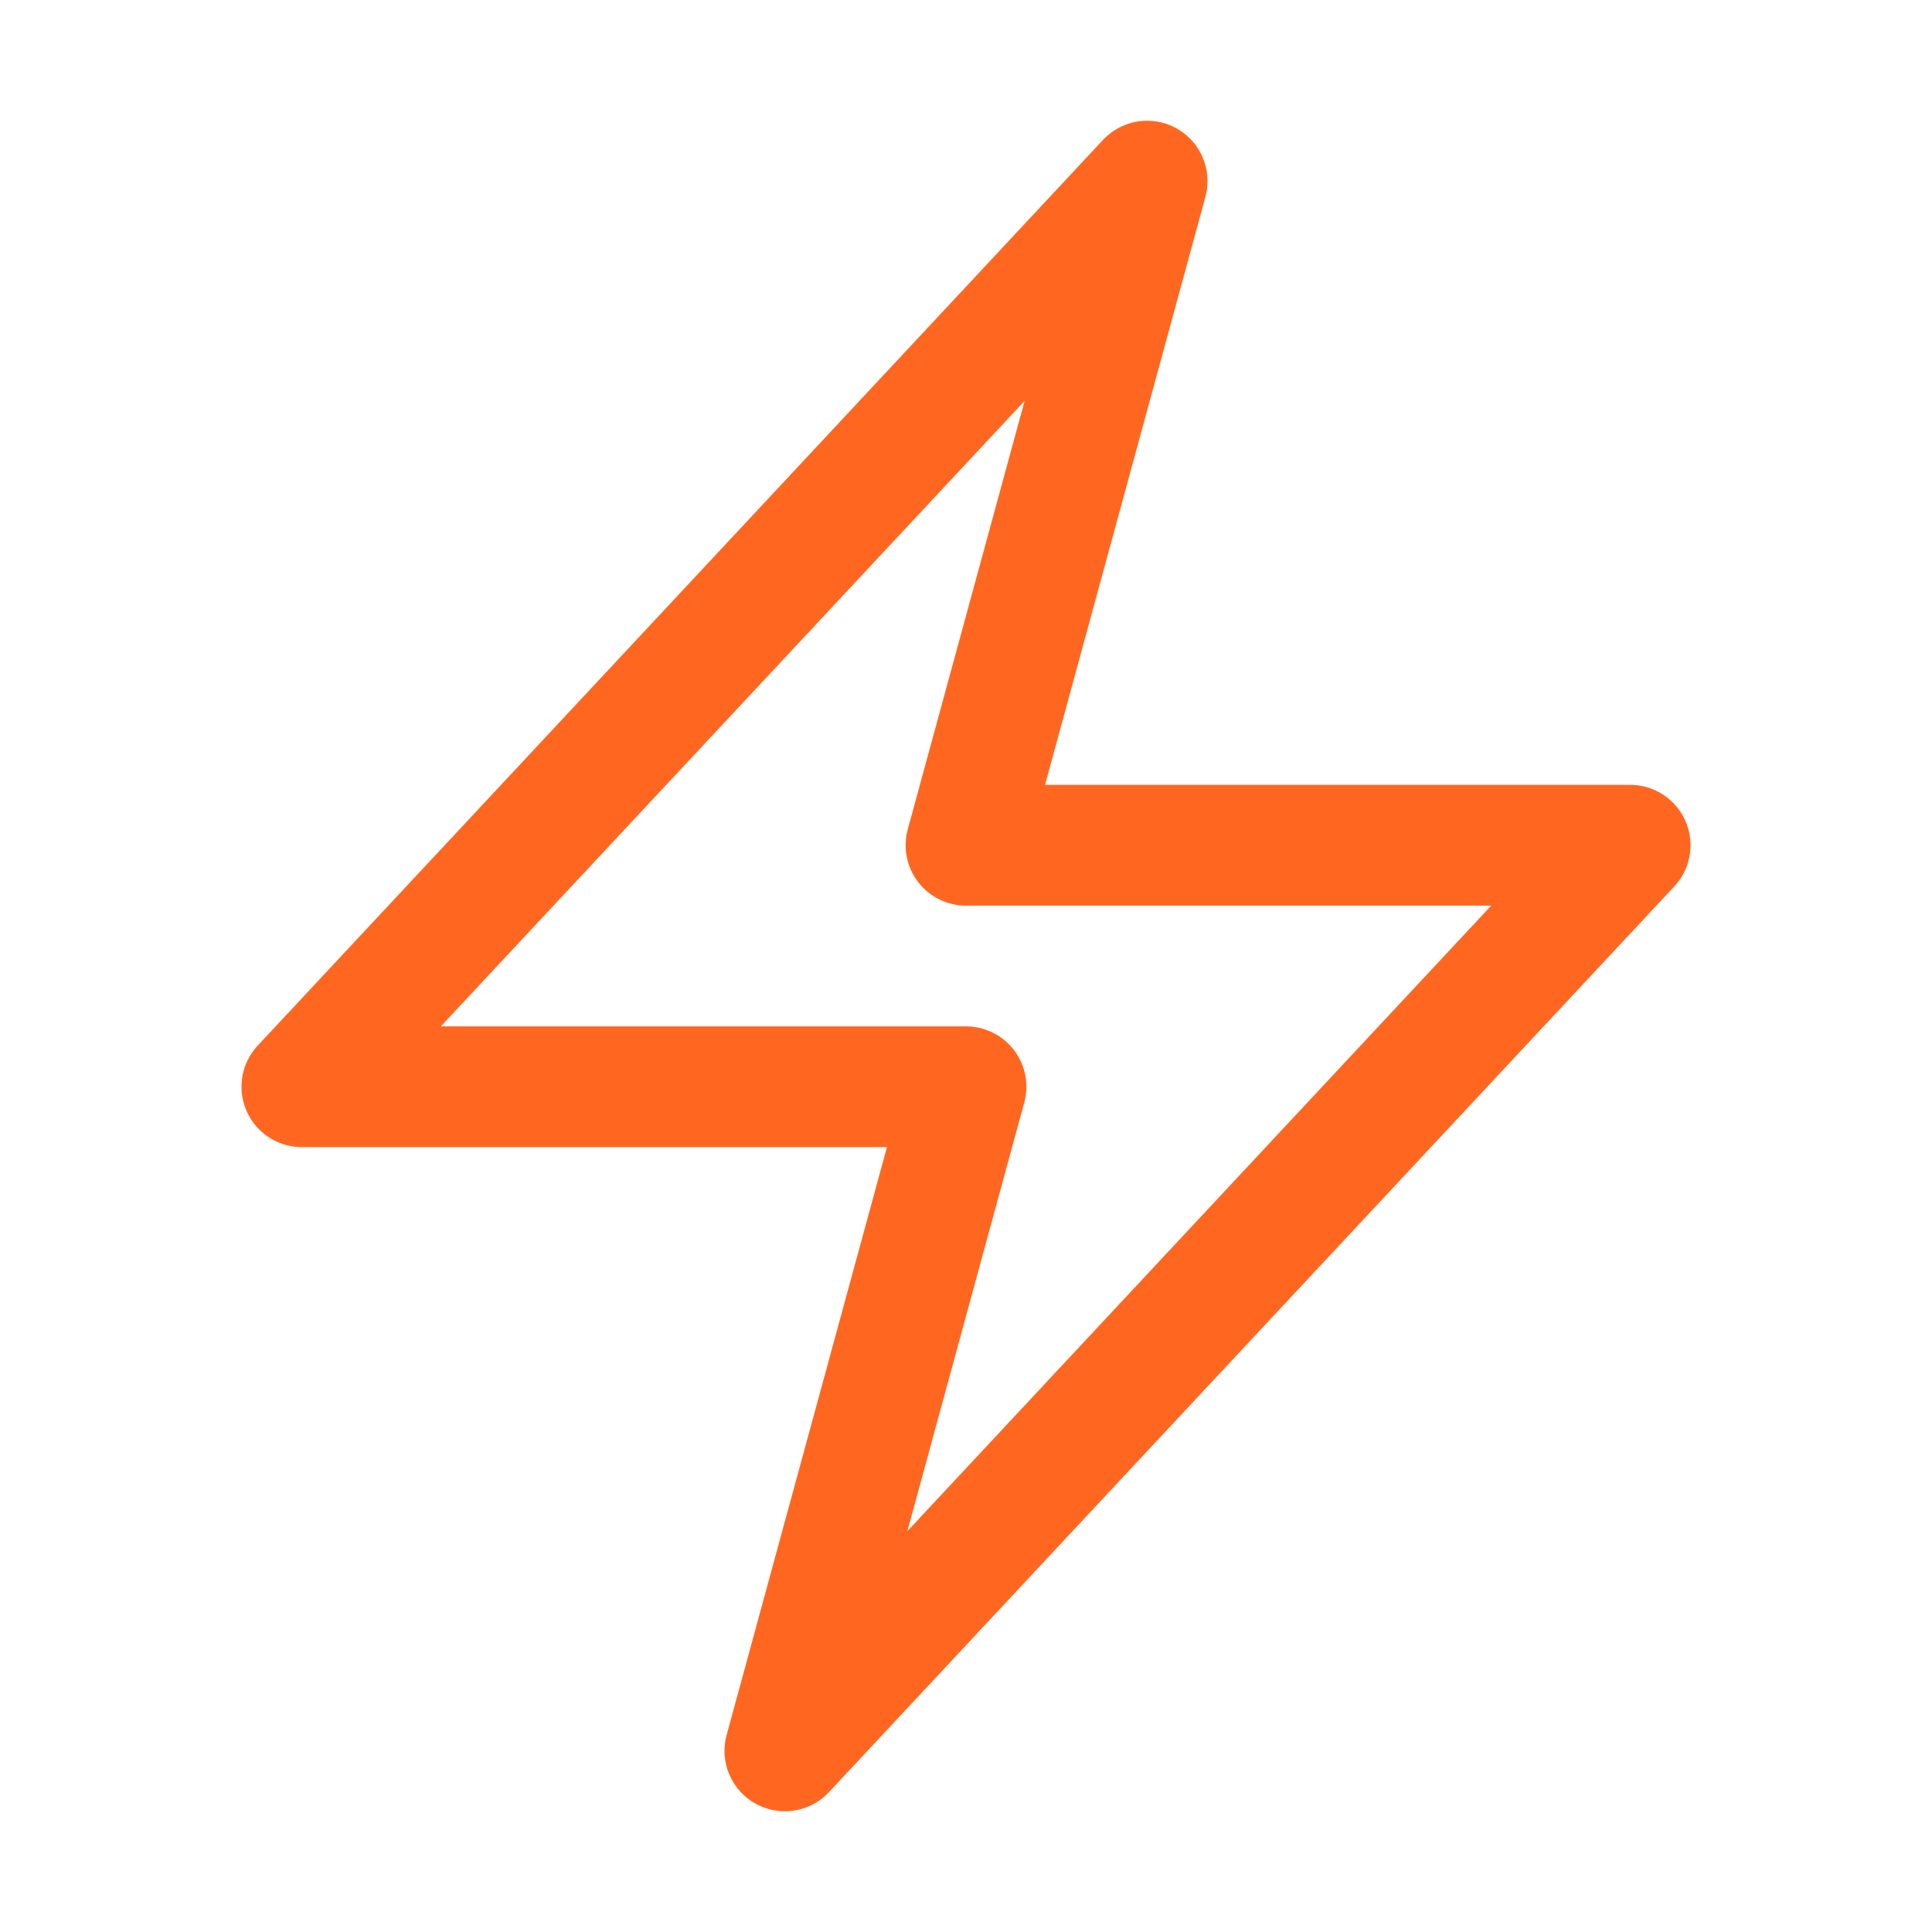
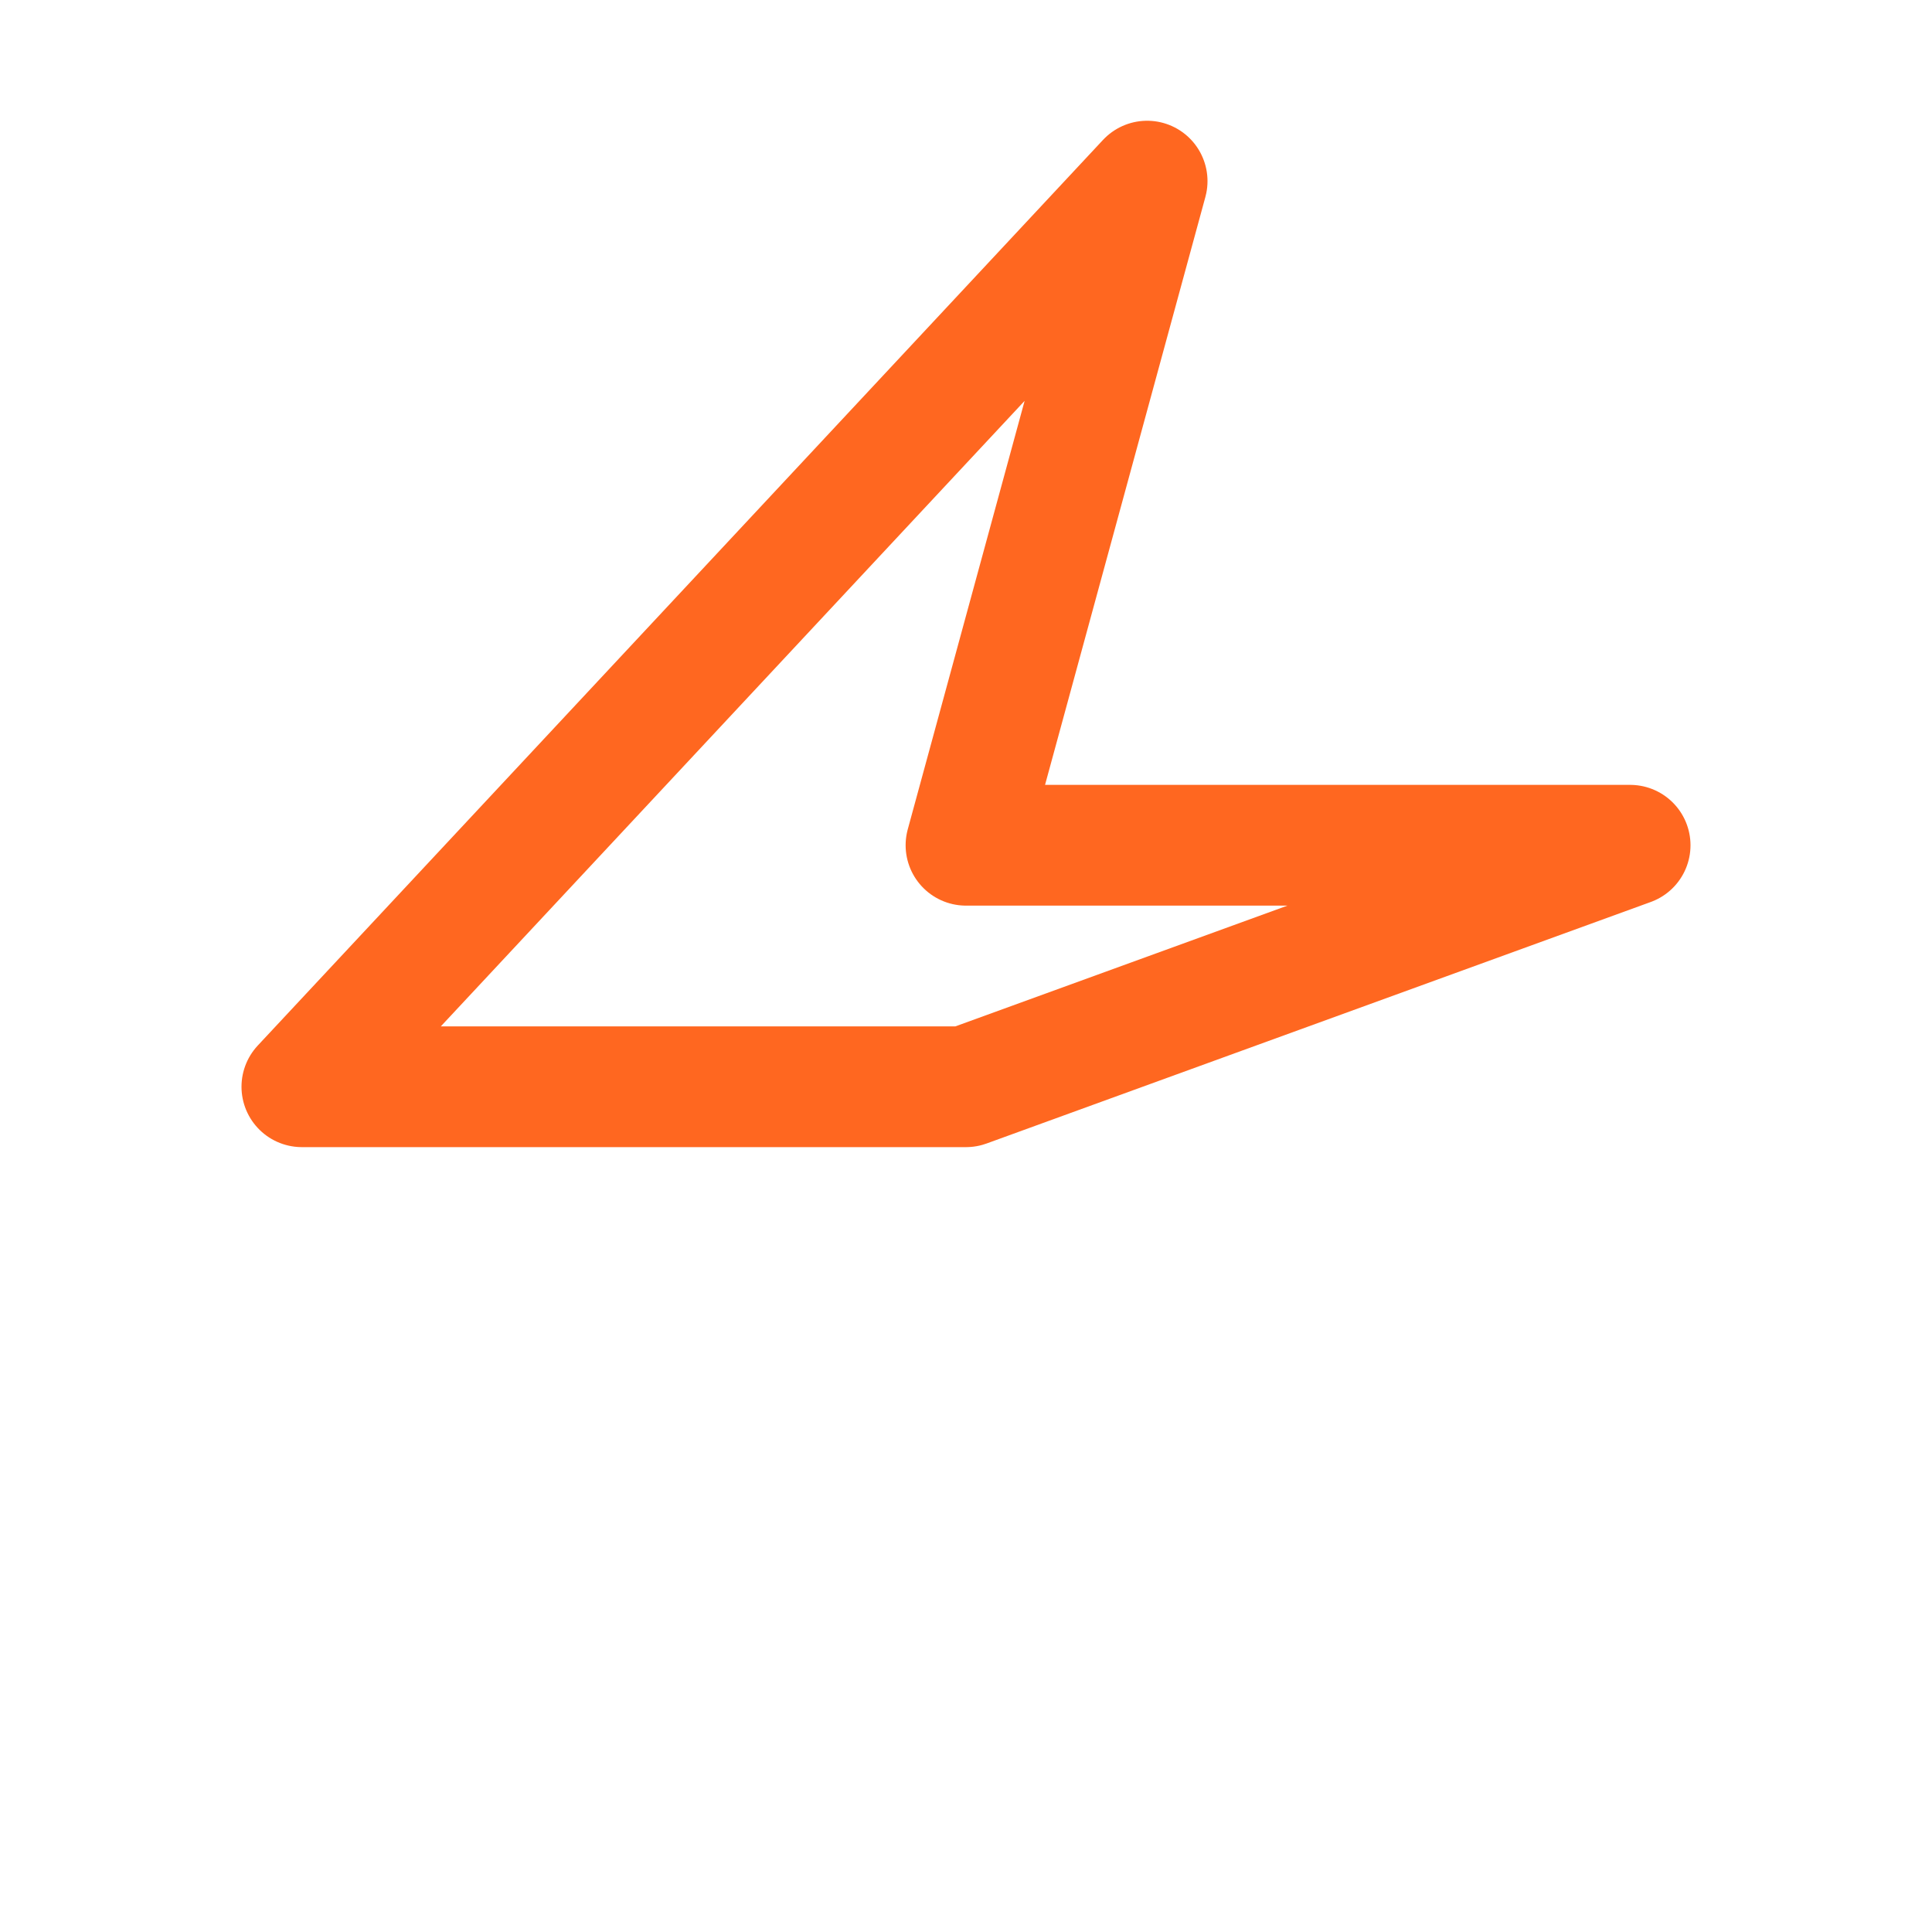
<svg xmlns="http://www.w3.org/2000/svg" viewBox="0 0 40 40" fill="none">
-   <path stroke="#FF6720" stroke-linecap="round" stroke-linejoin="round" stroke-width="2.5" d="M6.25 22.5l17.5-18.75L20 17.5h13.75l-17.5 18.75L20 22.5H6.25z" />
+   <path stroke="#FF6720" stroke-linecap="round" stroke-linejoin="round" stroke-width="2.5" d="M6.25 22.5l17.5-18.75L20 17.5h13.75L20 22.5H6.25z" />
</svg>